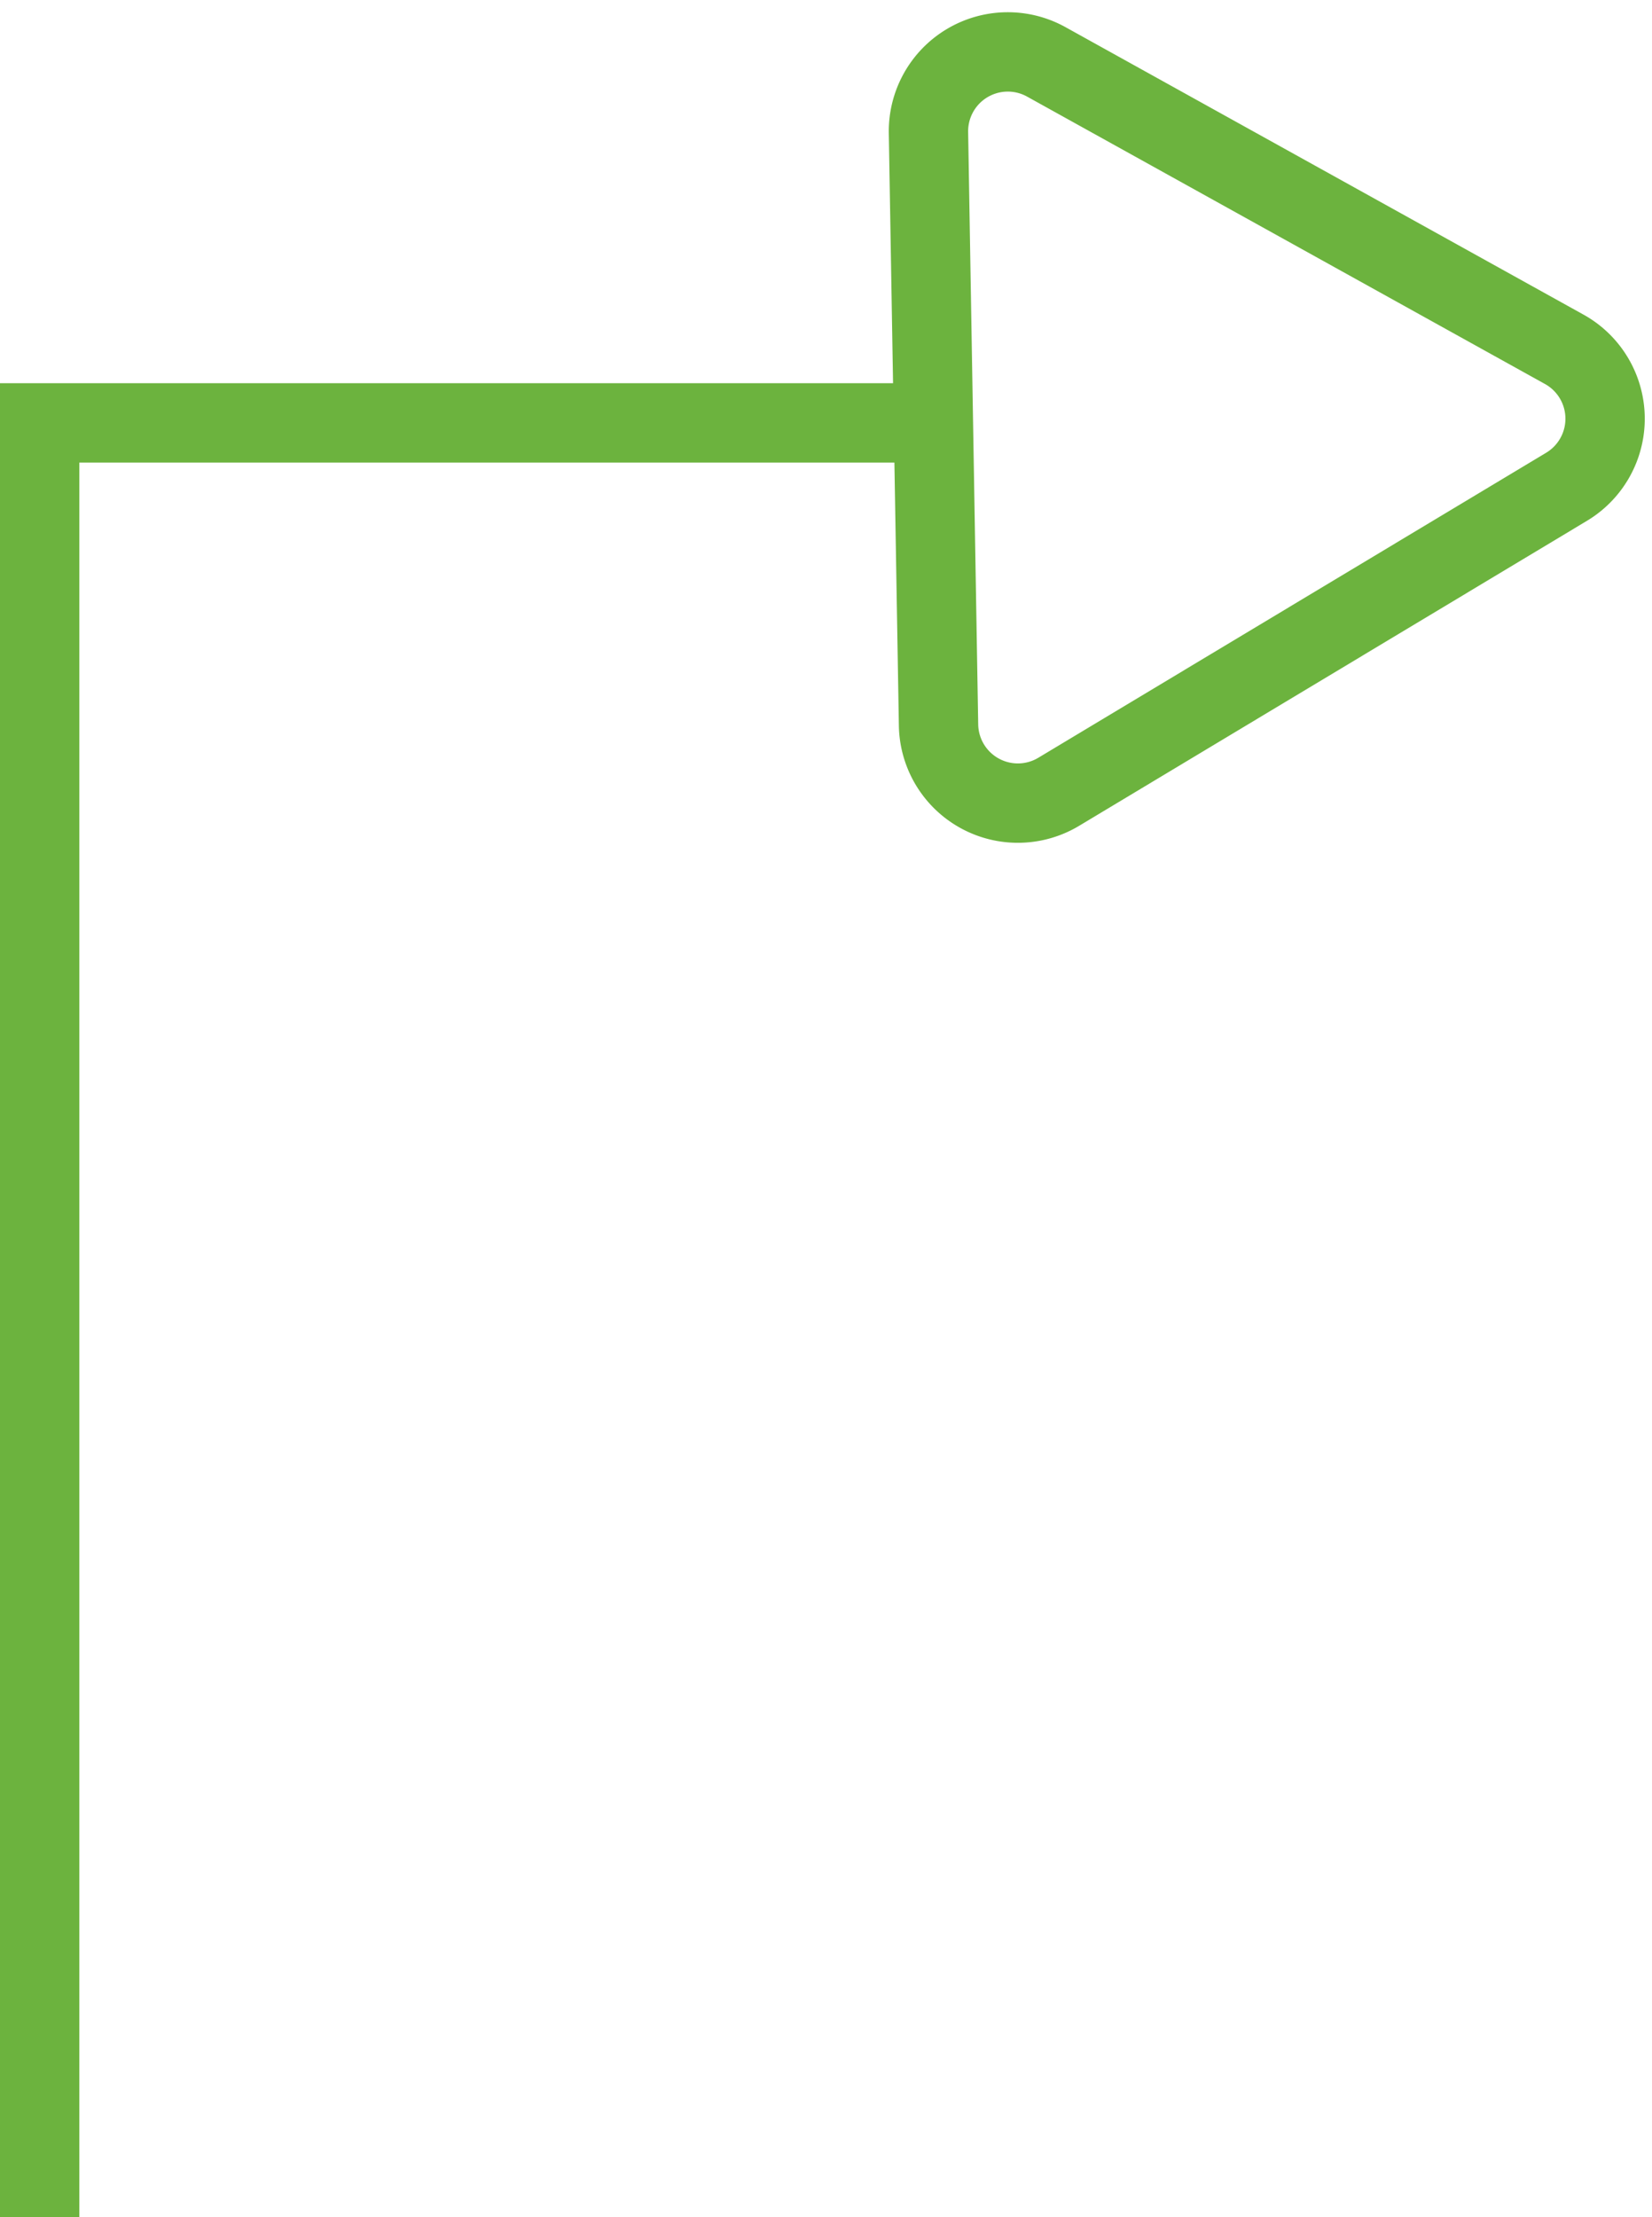
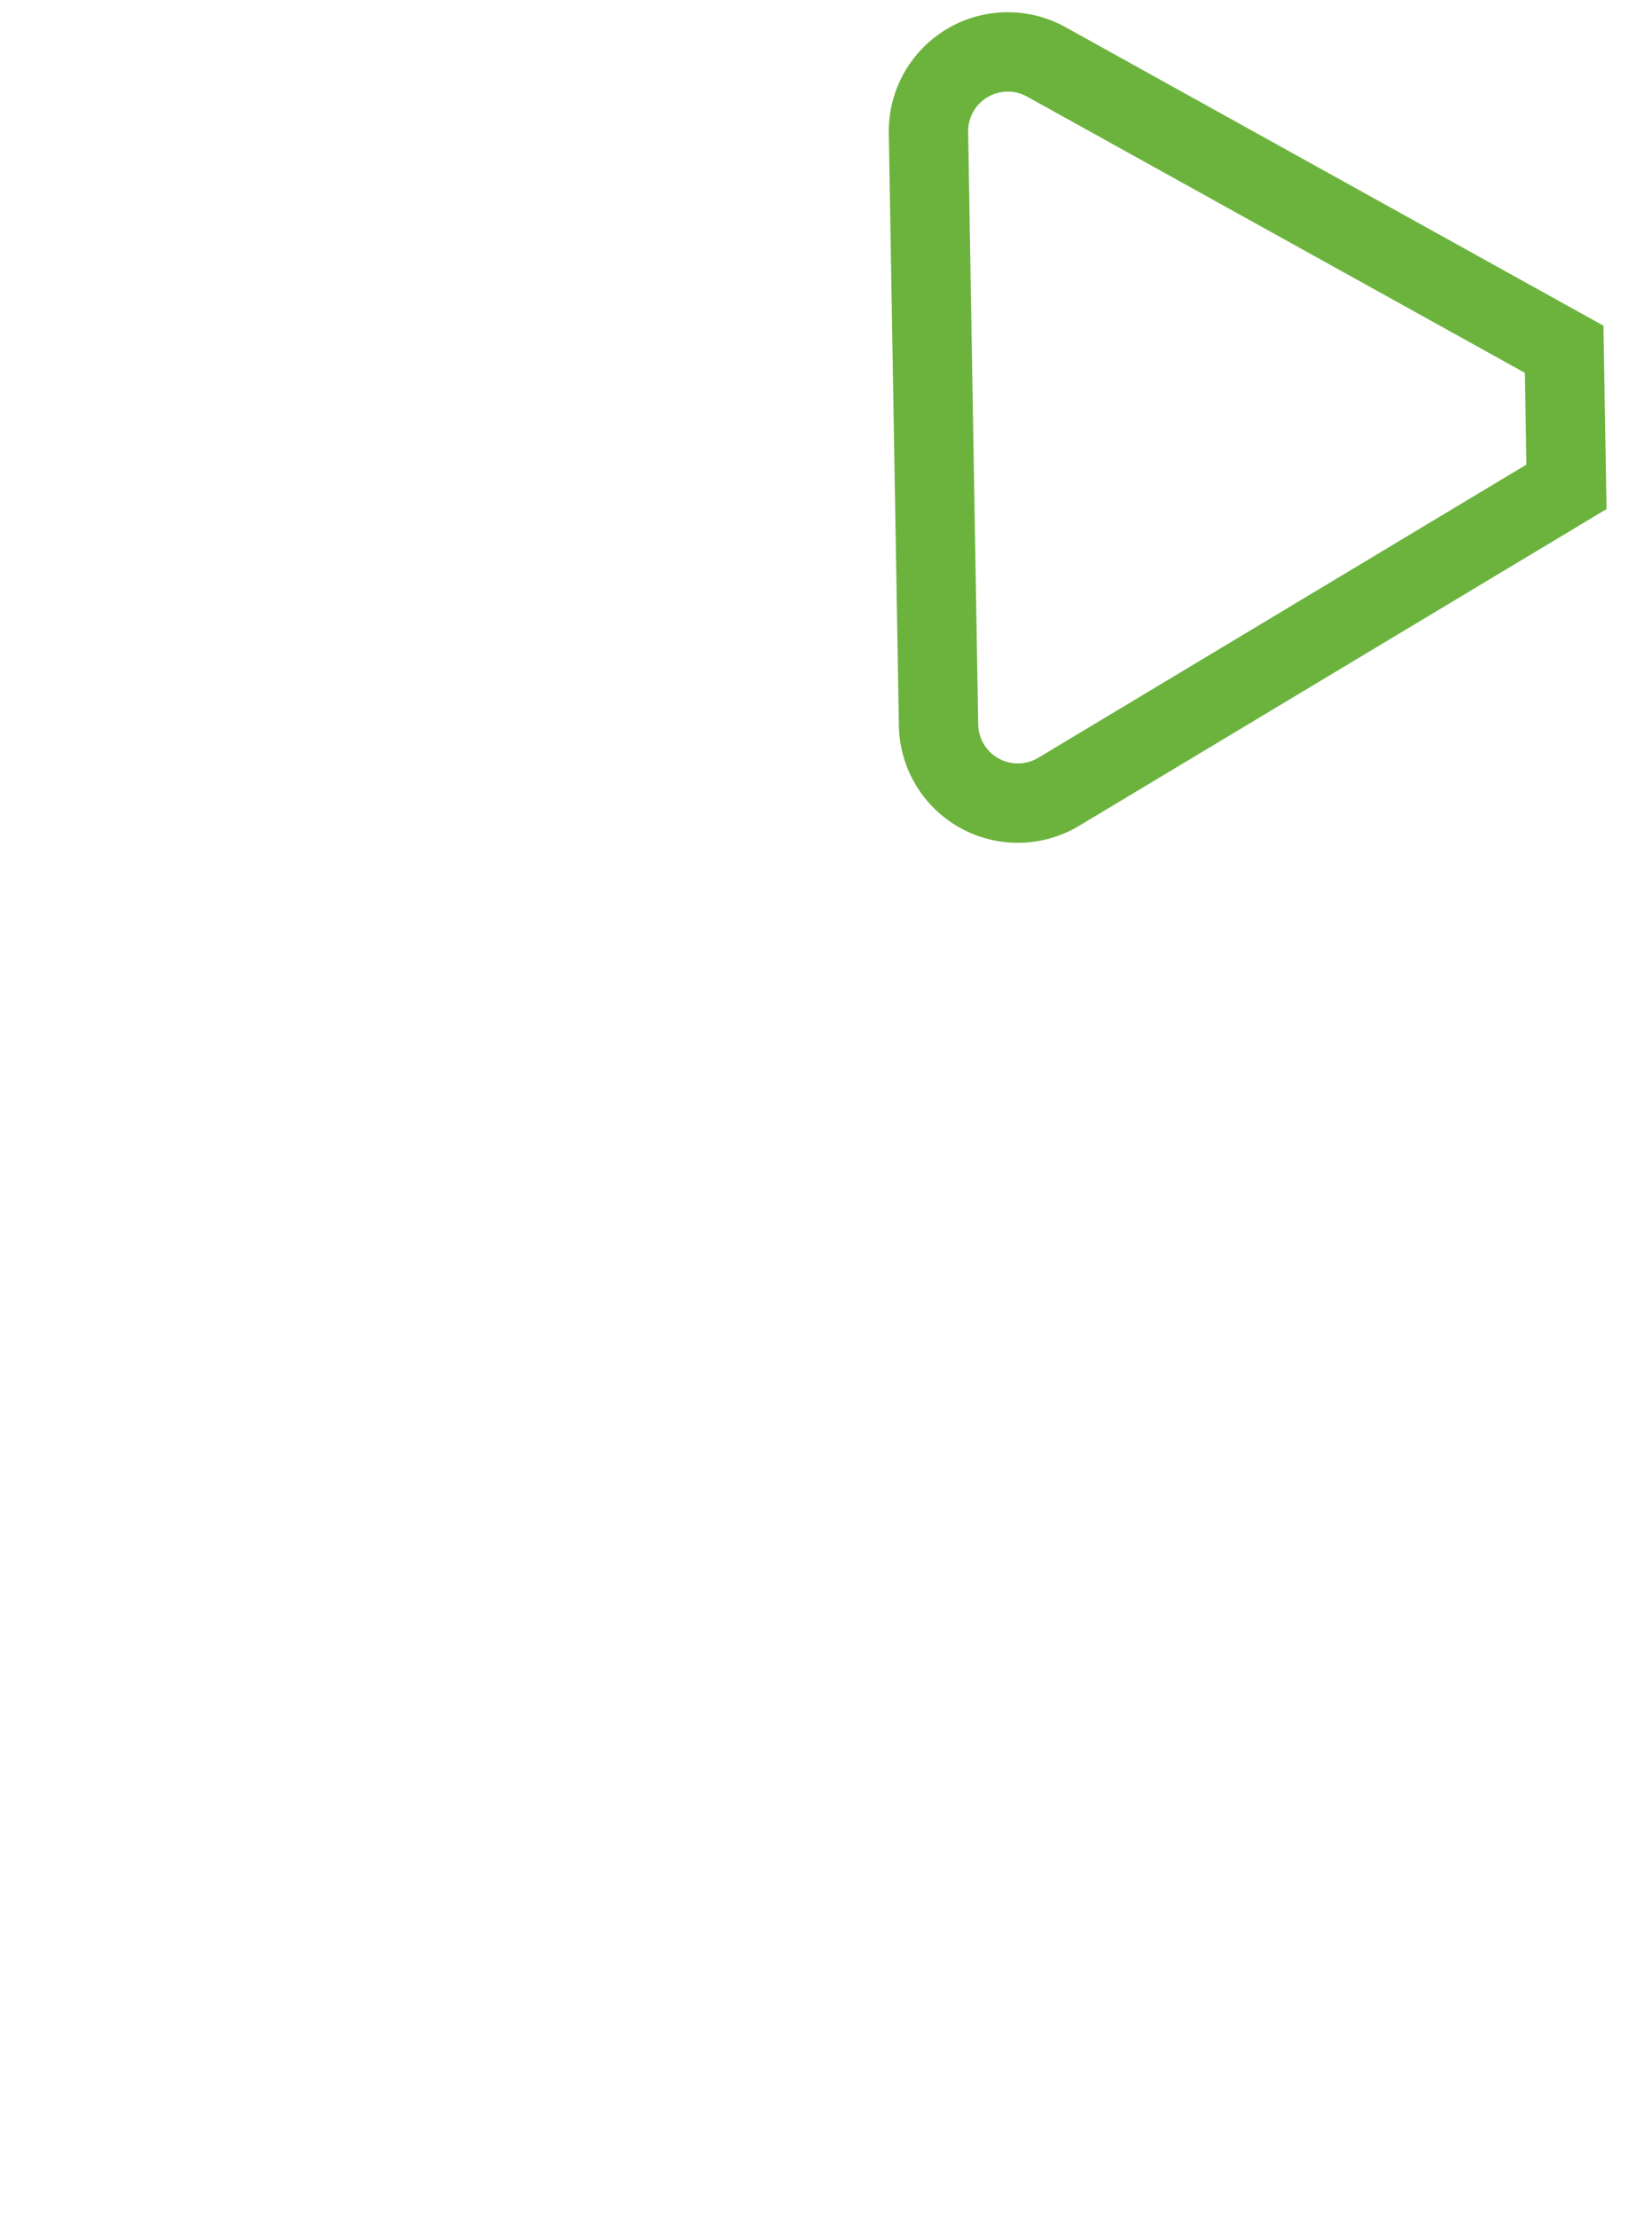
<svg xmlns="http://www.w3.org/2000/svg" width="62.472" height="83.817" viewBox="0 0 62.472 83.817">
  <g id="Group_116" data-name="Group 116" transform="translate(-209.978 1.567)">
-     <path id="Path_79" data-name="Path 79" d="M1140.418,8728H1106v67.829" transform="translate(-894.522 -8713.58)" fill="none" stroke="#6cb33e" stroke-width="3" />
    <g id="Group_113" data-name="Group 113" transform="matrix(1, -0.017, 0.017, 1, 245.038, 0.443)">
      <g id="Group_77" data-name="Group 77" transform="translate(0)">
-         <path id="Path_76" data-name="Path 76" d="M23.893,11.6,4.5.406A3,3,0,0,0,0,3V25.4a3,3,0,0,0,4.5,2.6L23.893,16.8A3,3,0,0,0,23.893,11.6Z" transform="translate(0)" fill="none" stroke="#6cb33e" stroke-linecap="round" stroke-miterlimit="10" stroke-width="3" />
+         <path id="Path_76" data-name="Path 76" d="M23.893,11.6,4.5.406A3,3,0,0,0,0,3V25.4a3,3,0,0,0,4.5,2.6L23.893,16.8Z" transform="translate(0)" fill="none" stroke="#6cb33e" stroke-linecap="round" stroke-miterlimit="10" stroke-width="3" />
      </g>
    </g>
  </g>
</svg>